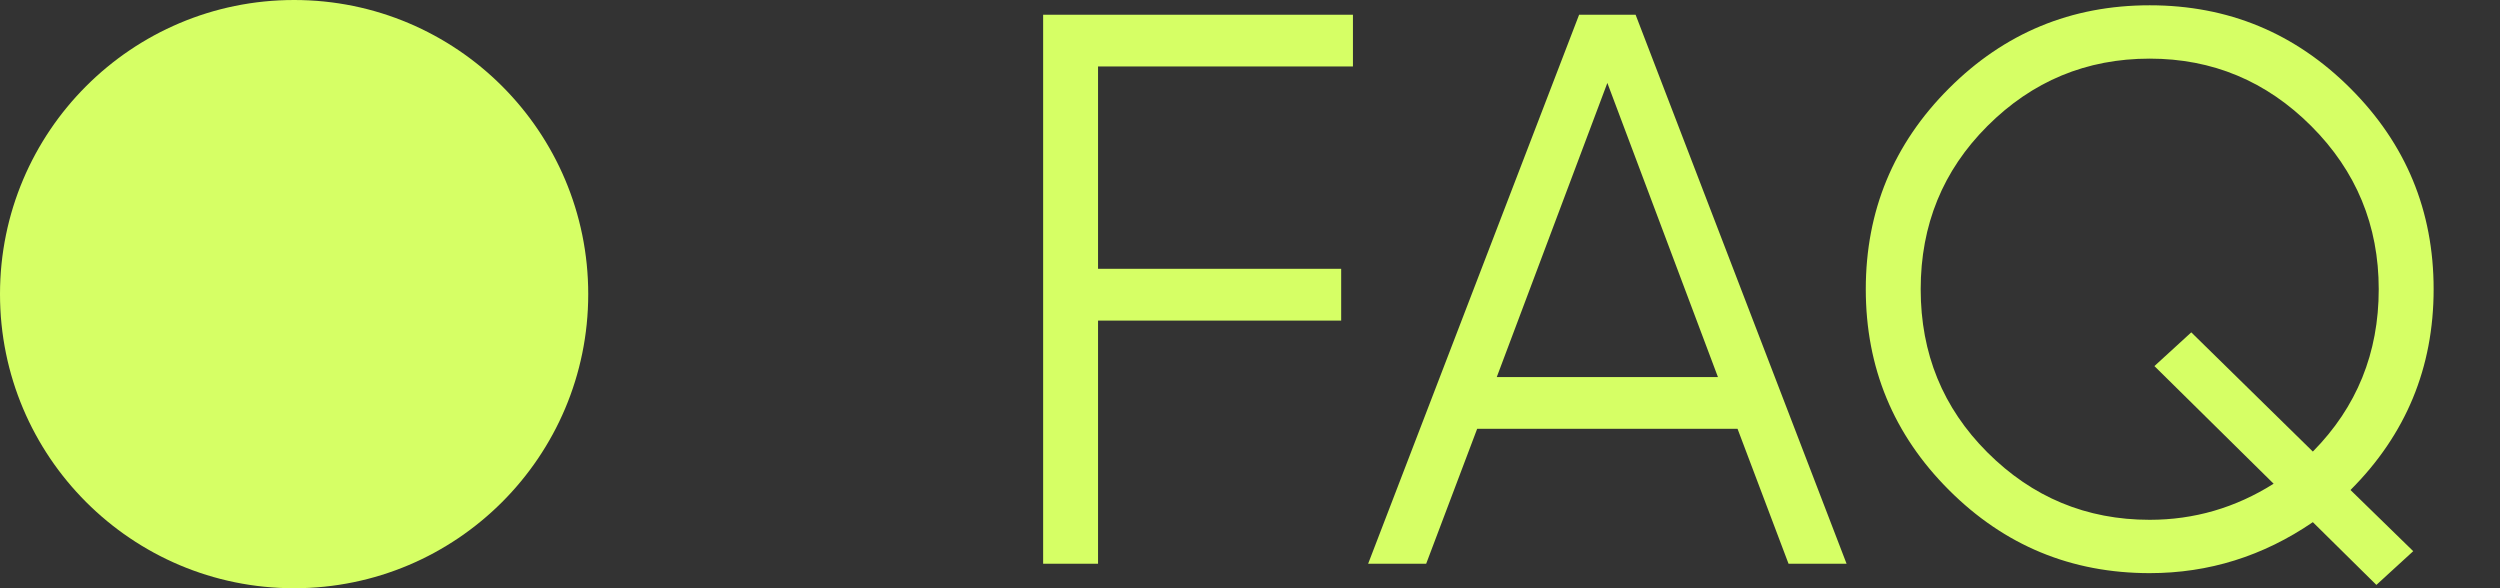
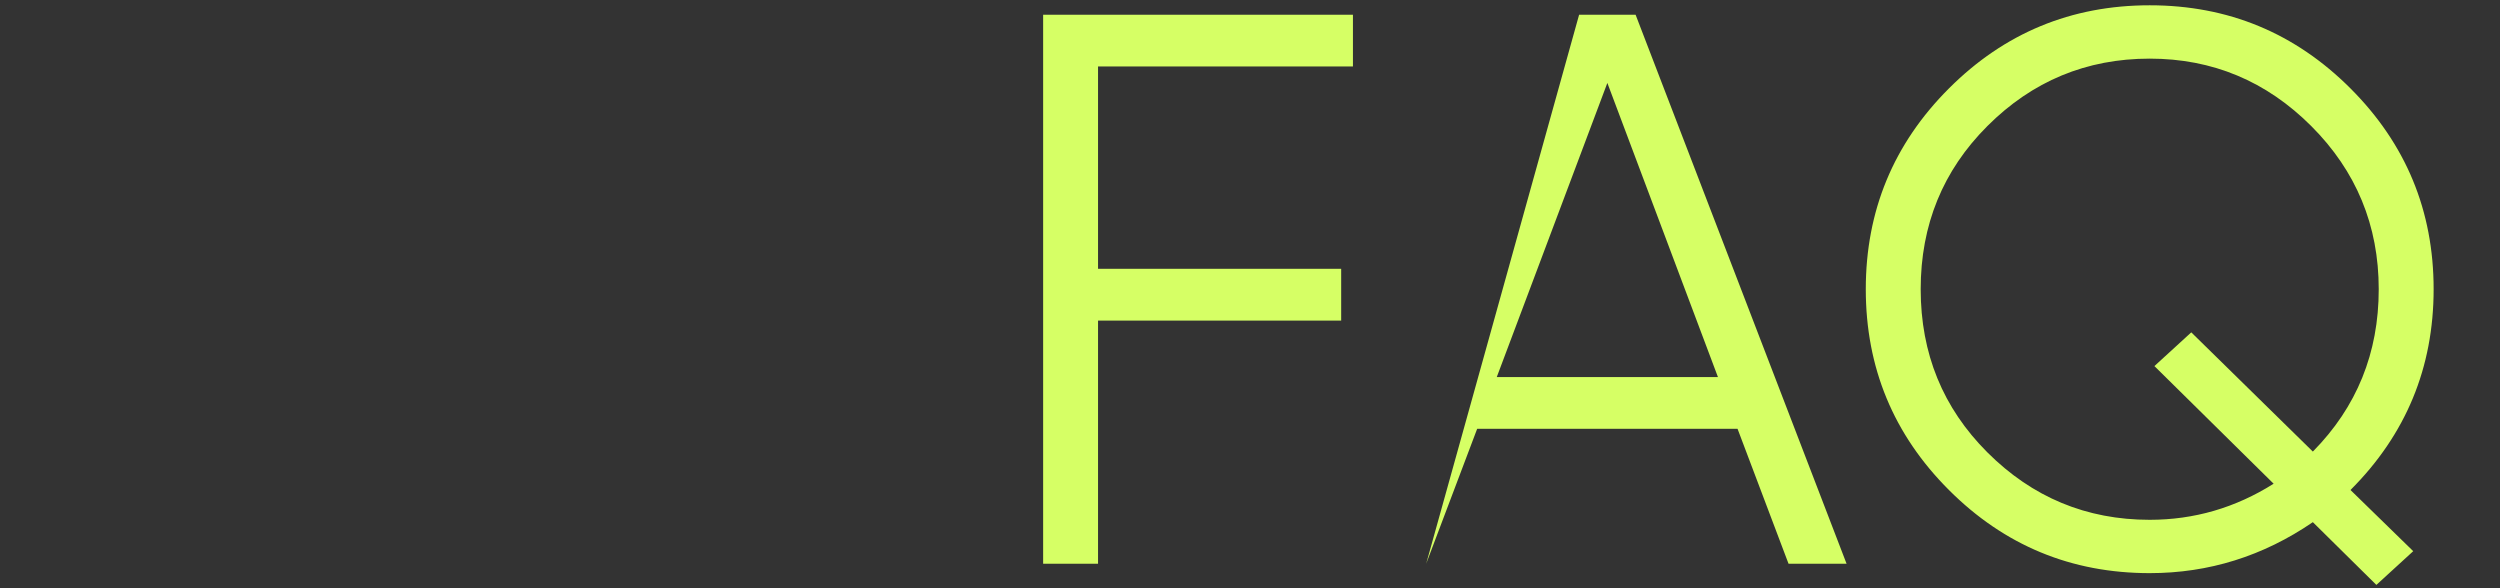
<svg xmlns="http://www.w3.org/2000/svg" width="51" height="12" viewBox="0 0 51 12" fill="none">
  <rect x="0" y="0" width="51" height="12" fill="#333333" stroke="none" />
-   <circle cx="6" cy="6" r="6" fill="#D6FF65" />
-   <path d="M27.6 0.3V1.356H22.4V5.484H27.36V6.54H22.4V11.5H21.28V0.3H27.6ZM37.67 11.5H36.486L35.446 8.748H30.134L29.094 11.5H27.91L32.214 0.3H33.366L37.67 11.5ZM32.79 1.692L30.534 7.692H35.046L32.79 1.692ZM47.95 9.996L49.23 11.244L48.478 11.932L47.182 10.652C46.169 11.345 45.059 11.692 43.854 11.692C42.254 11.692 40.889 11.127 39.758 9.996C38.627 8.865 38.062 7.5 38.062 5.9C38.062 4.3 38.627 2.935 39.758 1.804C40.889 0.673 42.254 0.108 43.854 0.108C45.454 0.108 46.819 0.673 47.95 1.804C49.081 2.935 49.646 4.3 49.646 5.9C49.646 7.5 49.081 8.865 47.95 9.996ZM43.854 10.604C44.761 10.604 45.603 10.359 46.382 9.868L43.95 7.468L44.702 6.78L47.182 9.212C48.078 8.305 48.526 7.201 48.526 5.9C48.526 4.599 48.067 3.489 47.15 2.572C46.233 1.655 45.134 1.196 43.854 1.196C42.563 1.196 41.459 1.655 40.542 2.572C39.635 3.479 39.182 4.588 39.182 5.9C39.182 7.212 39.635 8.321 40.542 9.228C41.459 10.145 42.563 10.604 43.854 10.604Z" fill="#D6FF65" />
+   <path d="M27.6 0.3V1.356H22.4V5.484H27.36V6.54H22.4V11.5H21.28V0.3H27.6ZM37.67 11.5H36.486L35.446 8.748H30.134L29.094 11.5L32.214 0.3H33.366L37.67 11.5ZM32.79 1.692L30.534 7.692H35.046L32.79 1.692ZM47.95 9.996L49.23 11.244L48.478 11.932L47.182 10.652C46.169 11.345 45.059 11.692 43.854 11.692C42.254 11.692 40.889 11.127 39.758 9.996C38.627 8.865 38.062 7.5 38.062 5.9C38.062 4.3 38.627 2.935 39.758 1.804C40.889 0.673 42.254 0.108 43.854 0.108C45.454 0.108 46.819 0.673 47.95 1.804C49.081 2.935 49.646 4.3 49.646 5.9C49.646 7.5 49.081 8.865 47.95 9.996ZM43.854 10.604C44.761 10.604 45.603 10.359 46.382 9.868L43.95 7.468L44.702 6.78L47.182 9.212C48.078 8.305 48.526 7.201 48.526 5.9C48.526 4.599 48.067 3.489 47.15 2.572C46.233 1.655 45.134 1.196 43.854 1.196C42.563 1.196 41.459 1.655 40.542 2.572C39.635 3.479 39.182 4.588 39.182 5.9C39.182 7.212 39.635 8.321 40.542 9.228C41.459 10.145 42.563 10.604 43.854 10.604Z" fill="#D6FF65" />
</svg>